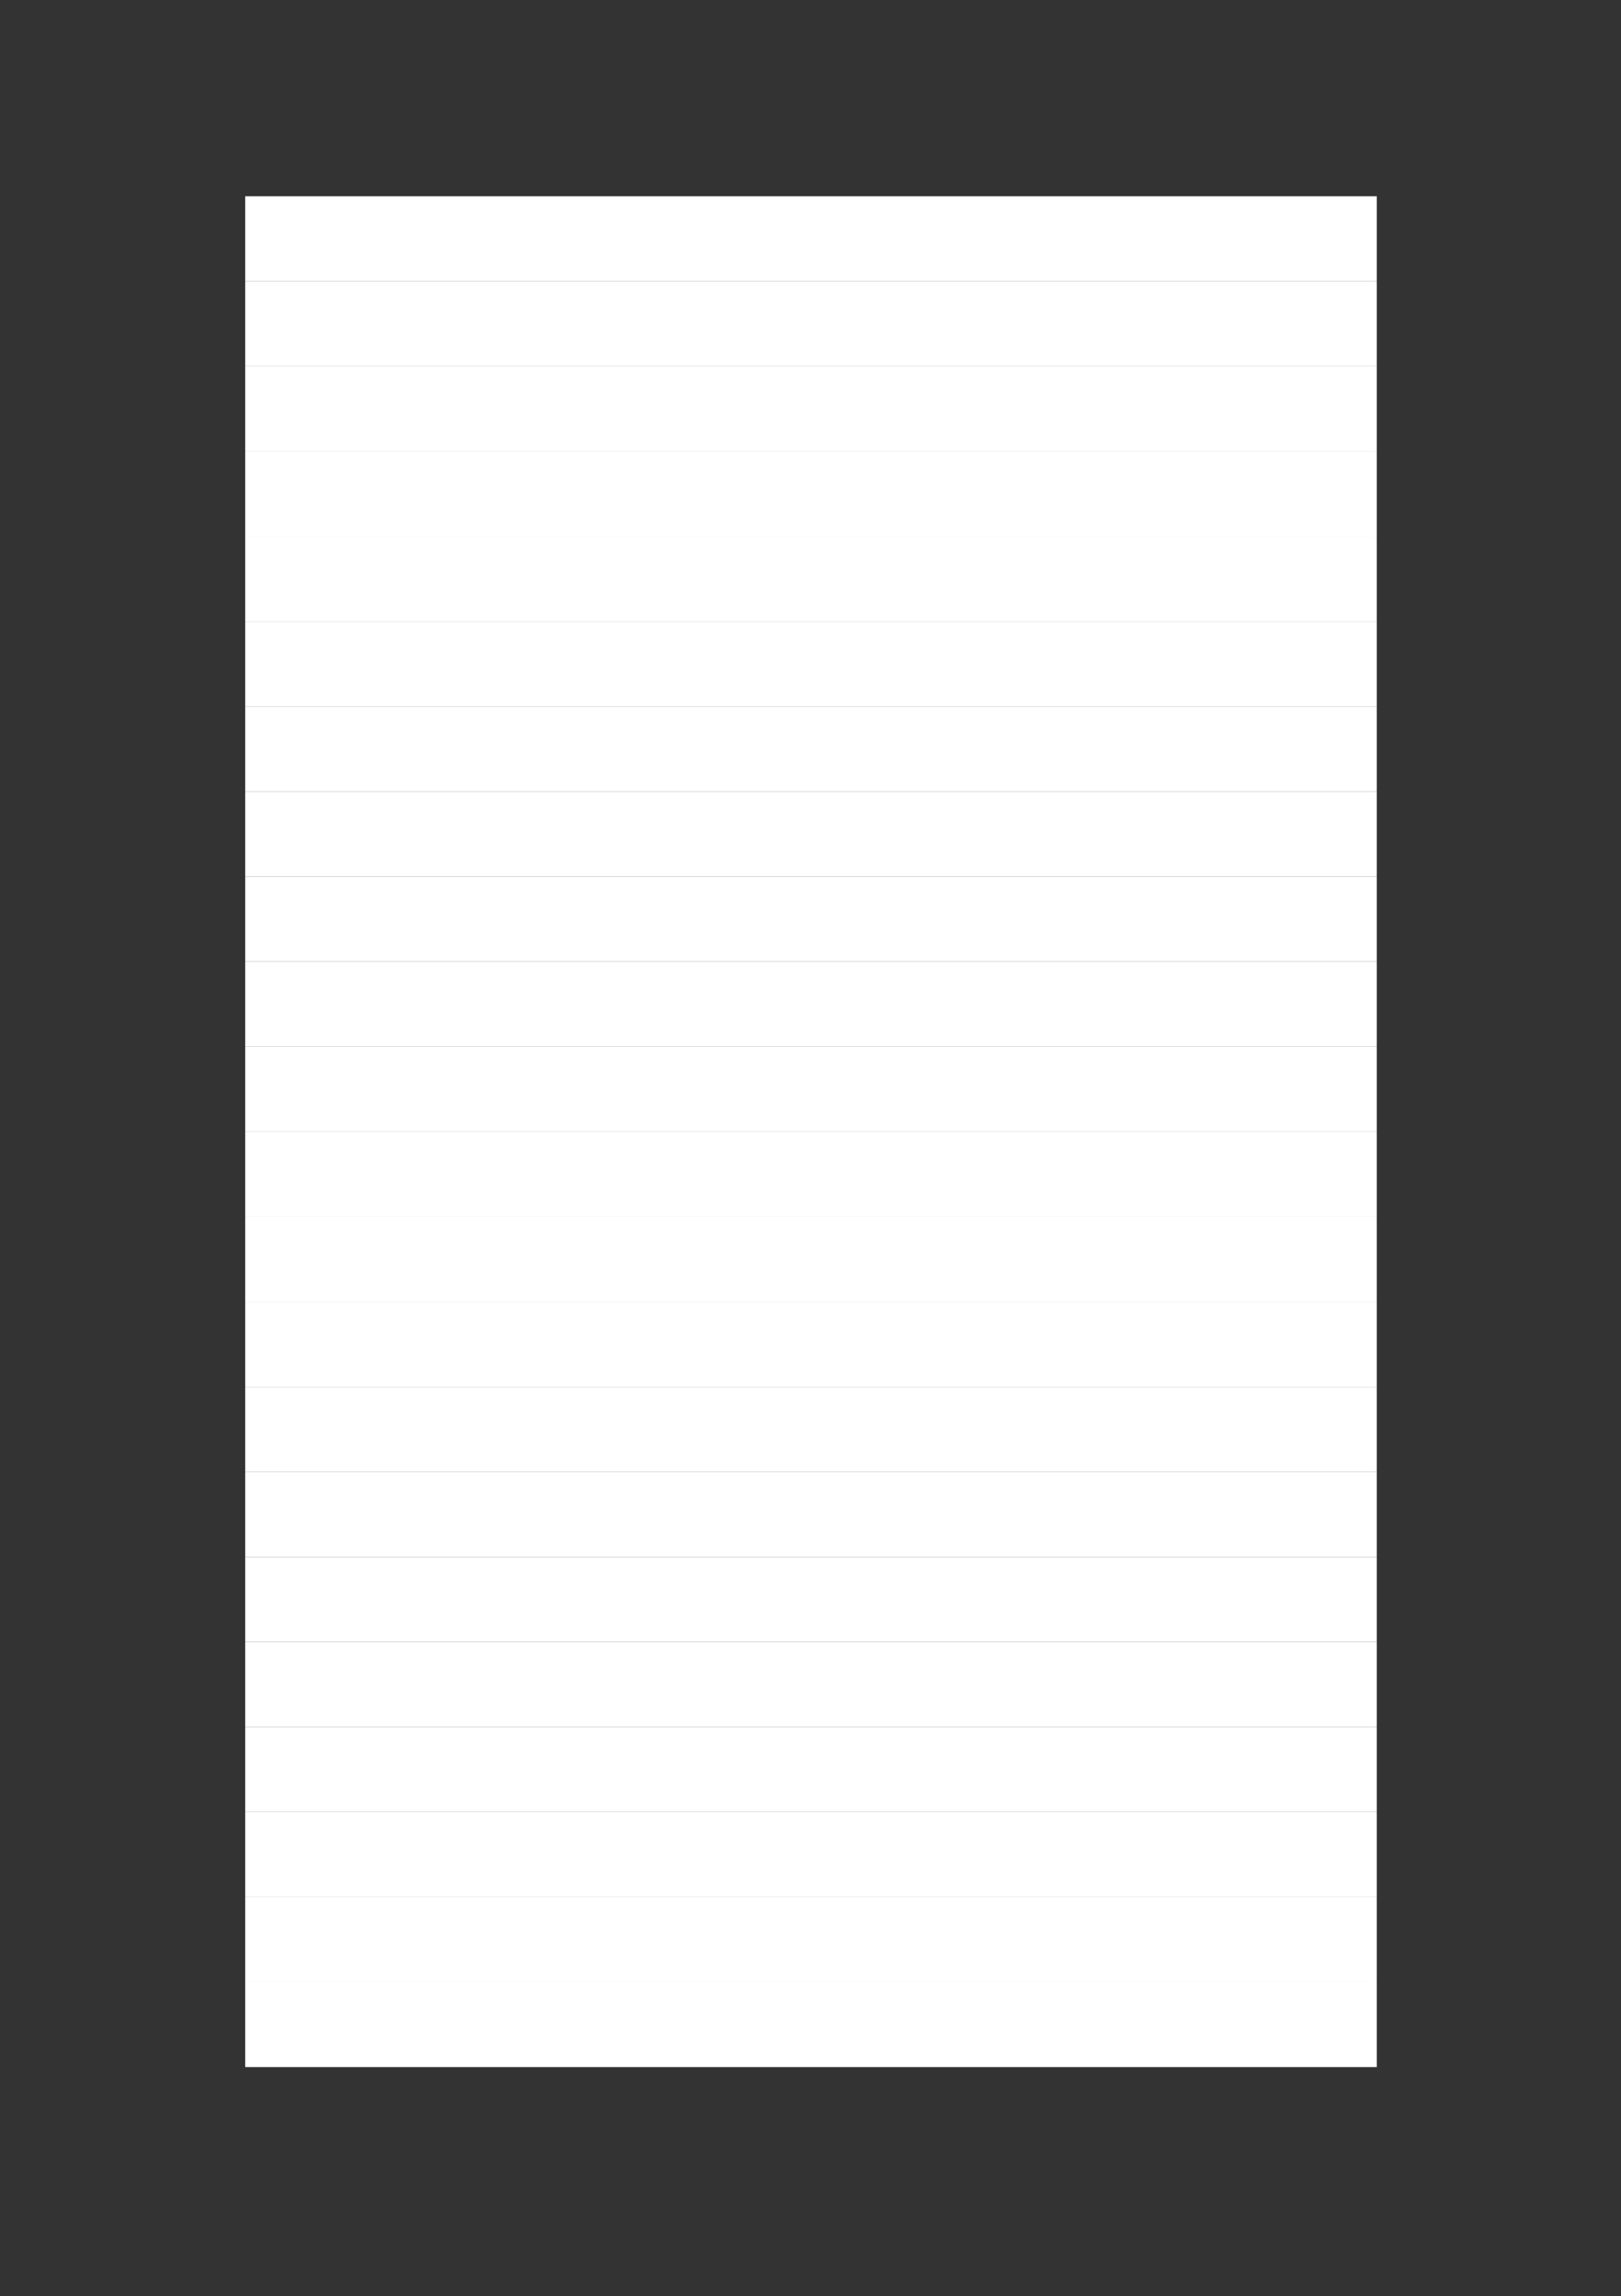
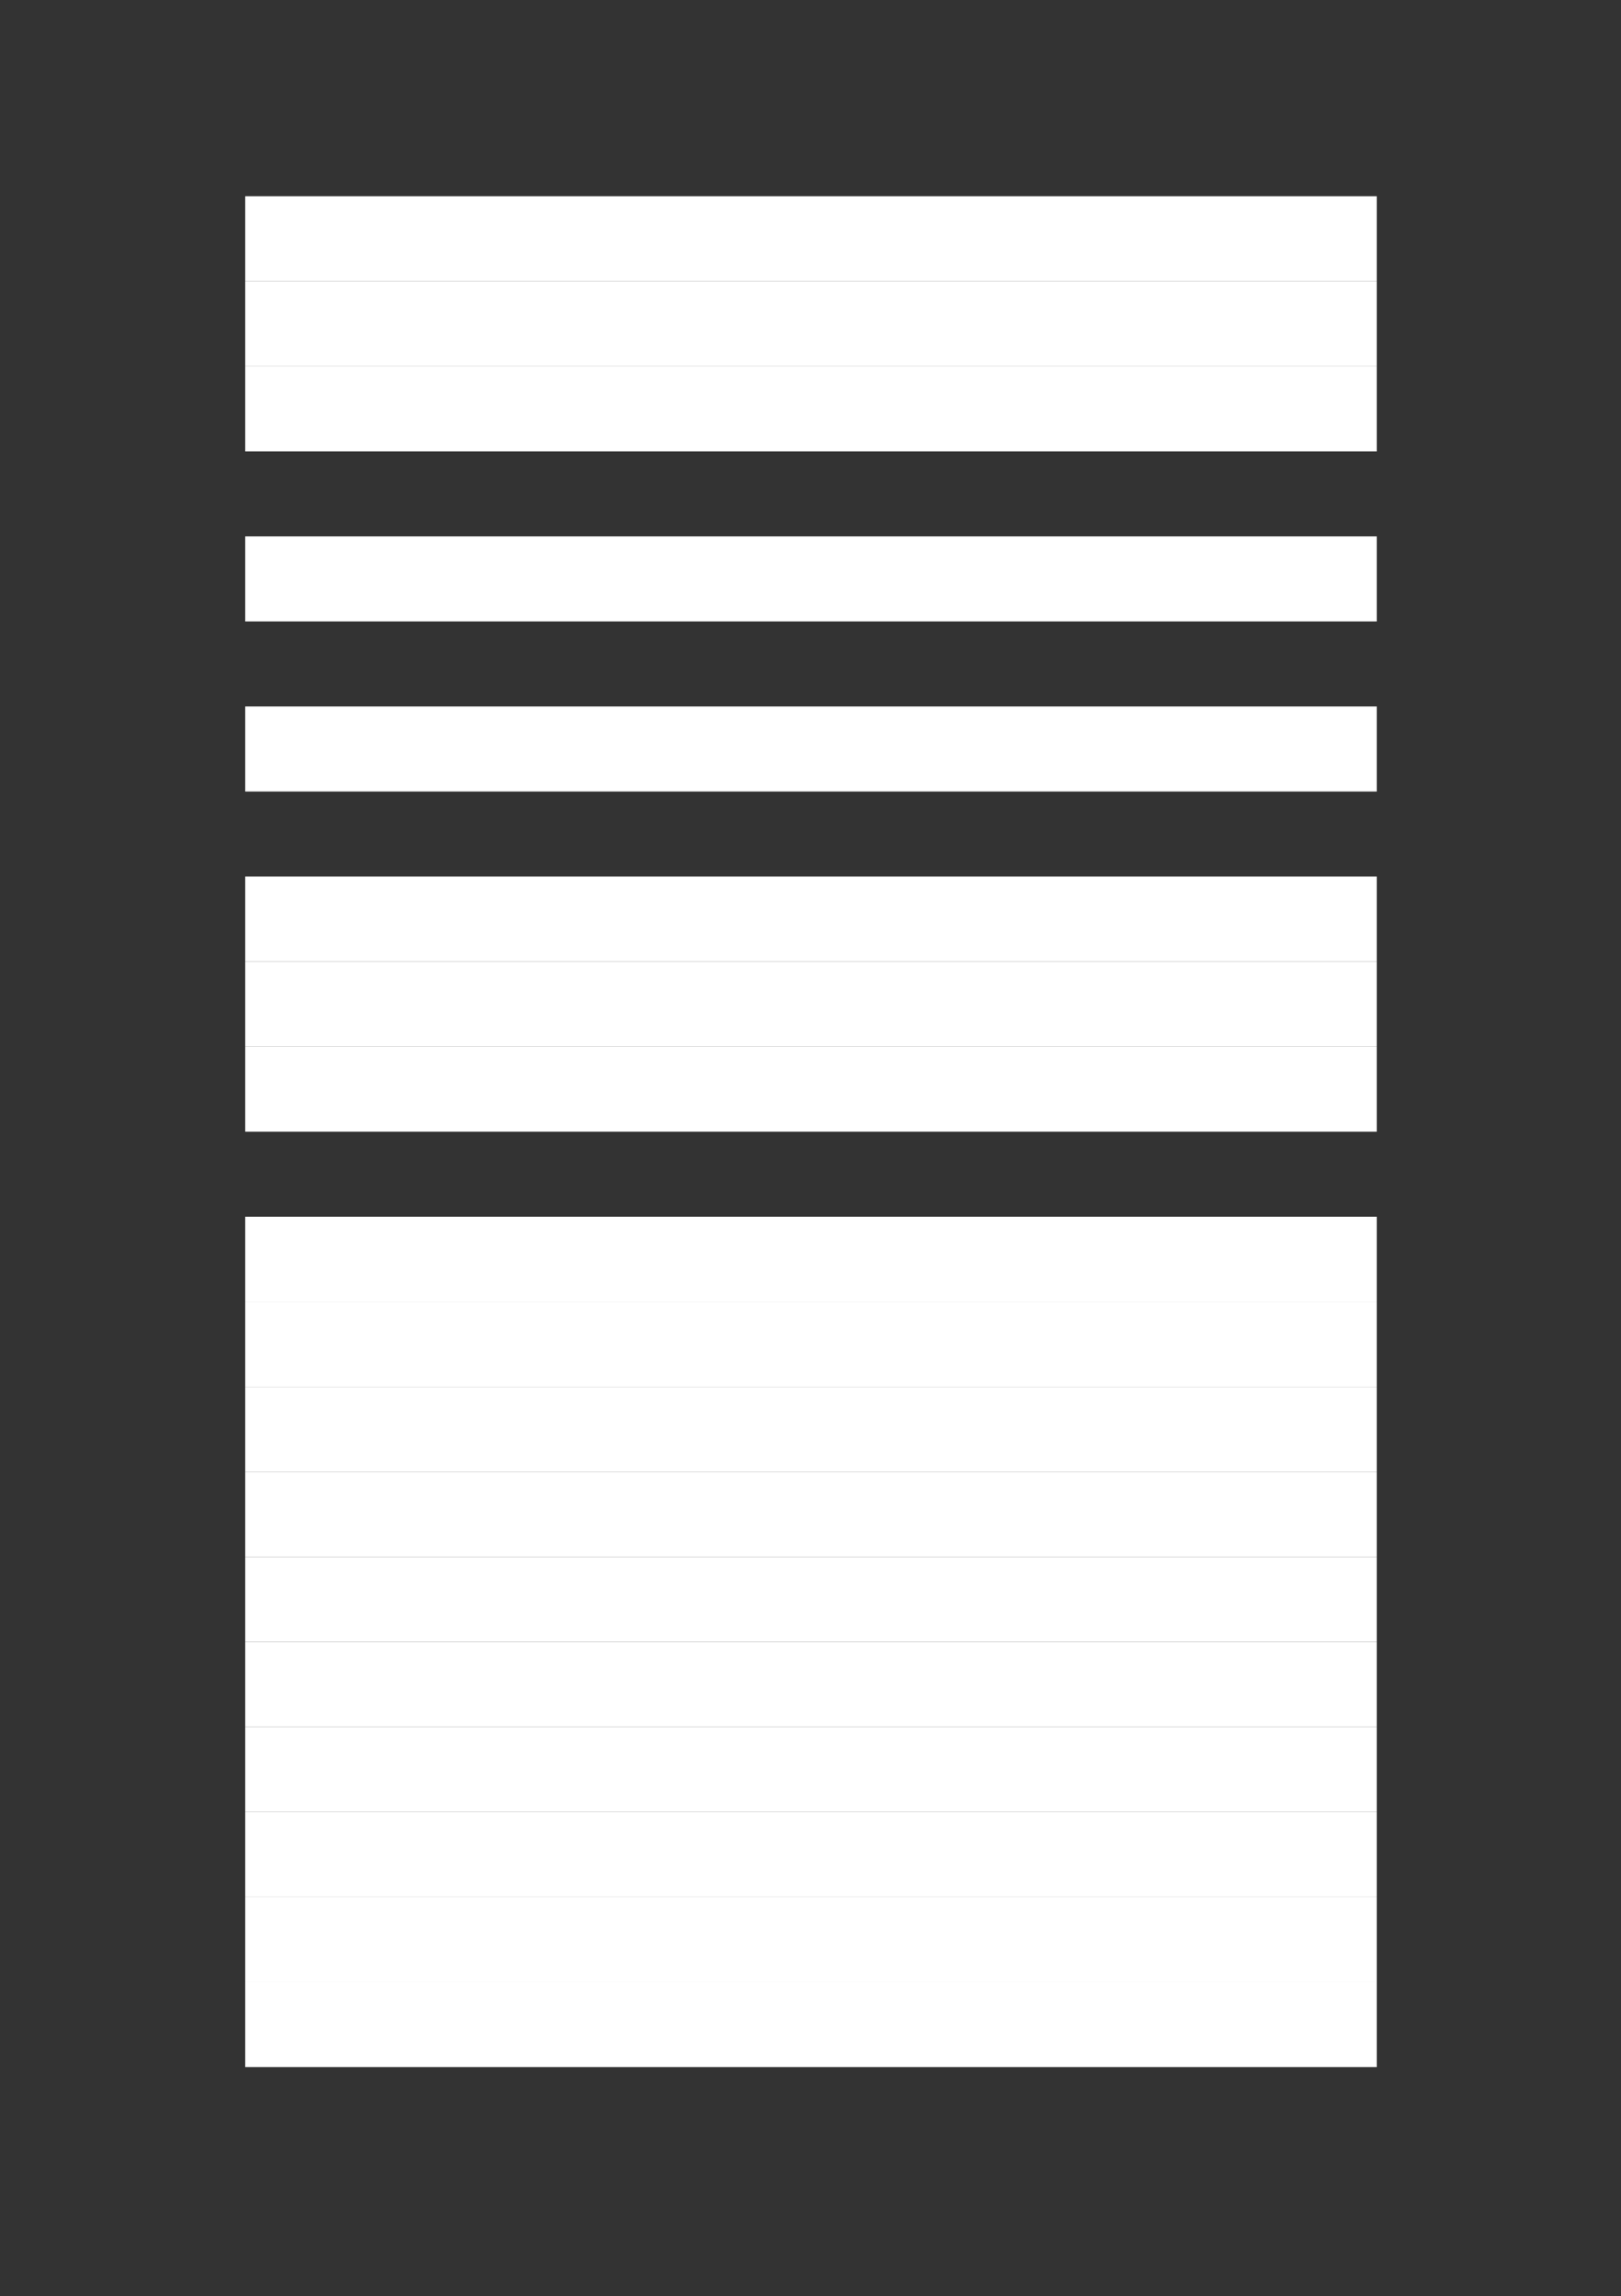
<svg xmlns="http://www.w3.org/2000/svg" id="body_1" preserveAspectRatio="xMinYMin meet" viewBox="0 0 793 1123">
  <rect x="0" y="0" width="793" height="1123" fill="#333333" stroke="none" />
  <defs>
    <clipPath id="1">
      <path id="" clip-rule="evenodd" transform="matrix(1 0 0 1 0 0)" d="M0 842L0 0L0 0L595.22 0L595.22 0L595.22 842L595.22 842L0 842z" />
    </clipPath>
  </defs>
  <g transform="matrix(1.333 0 0 1.333 0 0)">
    <g clip-path="url(#1)">
      <path id="3" transform="matrix(1 0 0 -1 0 842)" d="M90 738.8L505.26 738.8L505.26 770L90 770z" stroke="none" fill="#FFFFFF" fill-rule="nonzero" />
      <path id="34" transform="matrix(1 0 0 -1 0 842)" d="M90 707.6L505.26 707.6L505.26 738.8L90 738.8z" stroke="none" fill="#FFFFFF" fill-rule="nonzero" />
      <path id="45" transform="matrix(1 0 0 -1 0 842)" d="M90 676.4L505.26 676.4L505.26 707.6L90 707.6z" stroke="none" fill="#FFFFFF" fill-rule="nonzero" />
-       <path id="75" transform="matrix(1 0 0 -1 0 842)" d="M90 645.2L505.26 645.2L505.26 676.4L90 676.4z" stroke="none" fill="#FFFFFF" fill-rule="nonzero" />
      <path id="106" transform="matrix(1 0 0 -1 0 842)" d="M90 614L505.26 614L505.26 645.2L90 645.2z" stroke="none" fill="#FFFFFF" fill-rule="nonzero" />
-       <path id="137" transform="matrix(1 0 0 -1 0 842)" d="M90 582.8L505.26 582.8L505.26 614L90 614z" stroke="none" fill="#FFFFFF" fill-rule="nonzero" />
      <path id="168" transform="matrix(1 0 0 -1 0 842)" d="M90 551.6L505.26 551.6L505.26 582.8L90 582.8z" stroke="none" fill="#FFFFFF" fill-rule="nonzero" />
-       <path id="199" transform="matrix(1 0 0 -1 0 842)" d="M90 520.4L505.26 520.4L505.26 551.6L90 551.6z" stroke="none" fill="#FFFFFF" fill-rule="nonzero" />
      <path id="230" transform="matrix(1 0 0 -1 0 842)" d="M90 489.2L505.26 489.2L505.26 520.4L90 520.4z" stroke="none" fill="#FFFFFF" fill-rule="nonzero" />
      <path id="262" transform="matrix(1 0 0 -1 0 842)" d="M90 458L505.26 458L505.26 489.2L90 489.2z" stroke="none" fill="#FFFFFF" fill-rule="nonzero" />
      <path id="293" transform="matrix(1 0 0 -1 0 842)" d="M90 426.8L505.26 426.8L505.26 458L90 458z" stroke="none" fill="#FFFFFF" fill-rule="nonzero" />
-       <path id="322" transform="matrix(1 0 0 -1 0 842)" d="M90 395.6L505.26 395.6L505.26 426.8L90 426.8z" stroke="none" fill="#FFFFFF" fill-rule="nonzero" />
      <path id="332" transform="matrix(1 0 0 -1 0 842)" d="M90 364.4L505.26 364.4L505.26 395.6L90 395.6z" stroke="none" fill="#FFFFFF" fill-rule="nonzero" />
      <path id="360" transform="matrix(1 0 0 -1 0 842)" d="M90 333.2L505.26 333.2L505.26 364.4L90 364.4z" stroke="none" fill="#FFFFFF" fill-rule="nonzero" />
      <path id="391" transform="matrix(1 0 0 -1 0 842)" d="M90 302L505.26 302L505.26 333.2L90 333.2z" stroke="none" fill="#FFFFFF" fill-rule="nonzero" />
      <path id="422" transform="matrix(1 0 0 -1 0 842)" d="M90 270.8L505.26 270.8L505.26 302L90 302z" stroke="none" fill="#FFFFFF" fill-rule="nonzero" />
      <path id="444" transform="matrix(1 0 0 -1 0 842)" d="M90 239.6L505.26 239.6L505.26 270.8L90 270.8z" stroke="none" fill="#FFFFFF" fill-rule="nonzero" />
      <path id="474" transform="matrix(1 0 0 -1 0 842)" d="M90 208.4L505.26 208.4L505.26 239.6L90 239.6z" stroke="none" fill="#FFFFFF" fill-rule="nonzero" />
      <path id="505" transform="matrix(1 0 0 -1 0 842)" d="M90 177.2L505.26 177.2L505.26 208.4L90 208.4z" stroke="none" fill="#FFFFFF" fill-rule="nonzero" />
      <path id="536" transform="matrix(1 0 0 -1 0 842)" d="M90 146L505.26 146L505.26 177.2L90 177.2z" stroke="none" fill="#FFFFFF" fill-rule="nonzero" />
      <path id="566" transform="matrix(1 0 0 -1 0 842)" d="M90 114.8L505.26 114.8L505.26 146L90 146z" stroke="none" fill="#FFFFFF" fill-rule="nonzero" />
      <path id="596" transform="matrix(1 0 0 -1 0 842)" d="M90 83.6L505.26 83.6L505.26 114.8L90 114.8z" stroke="none" fill="#FFFFFF" fill-rule="nonzero" />
    </g>
  </g>
</svg>